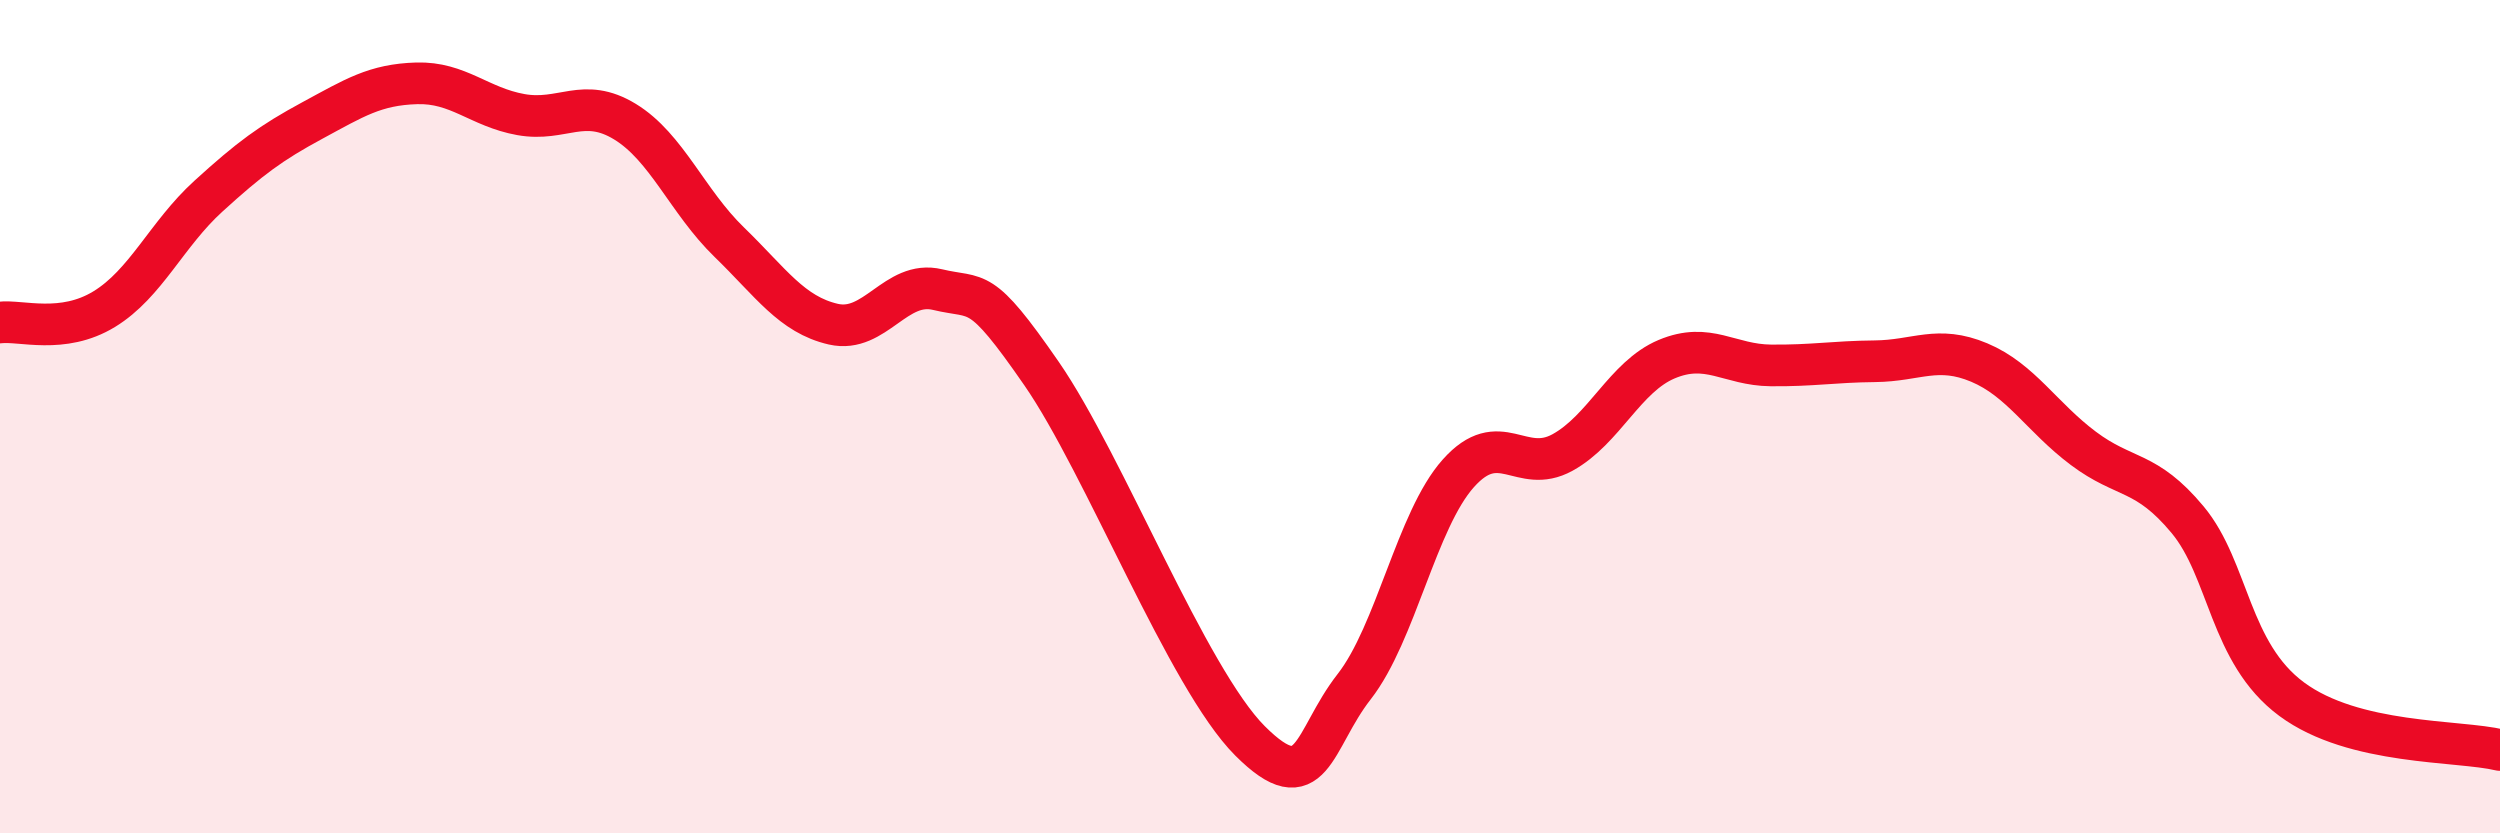
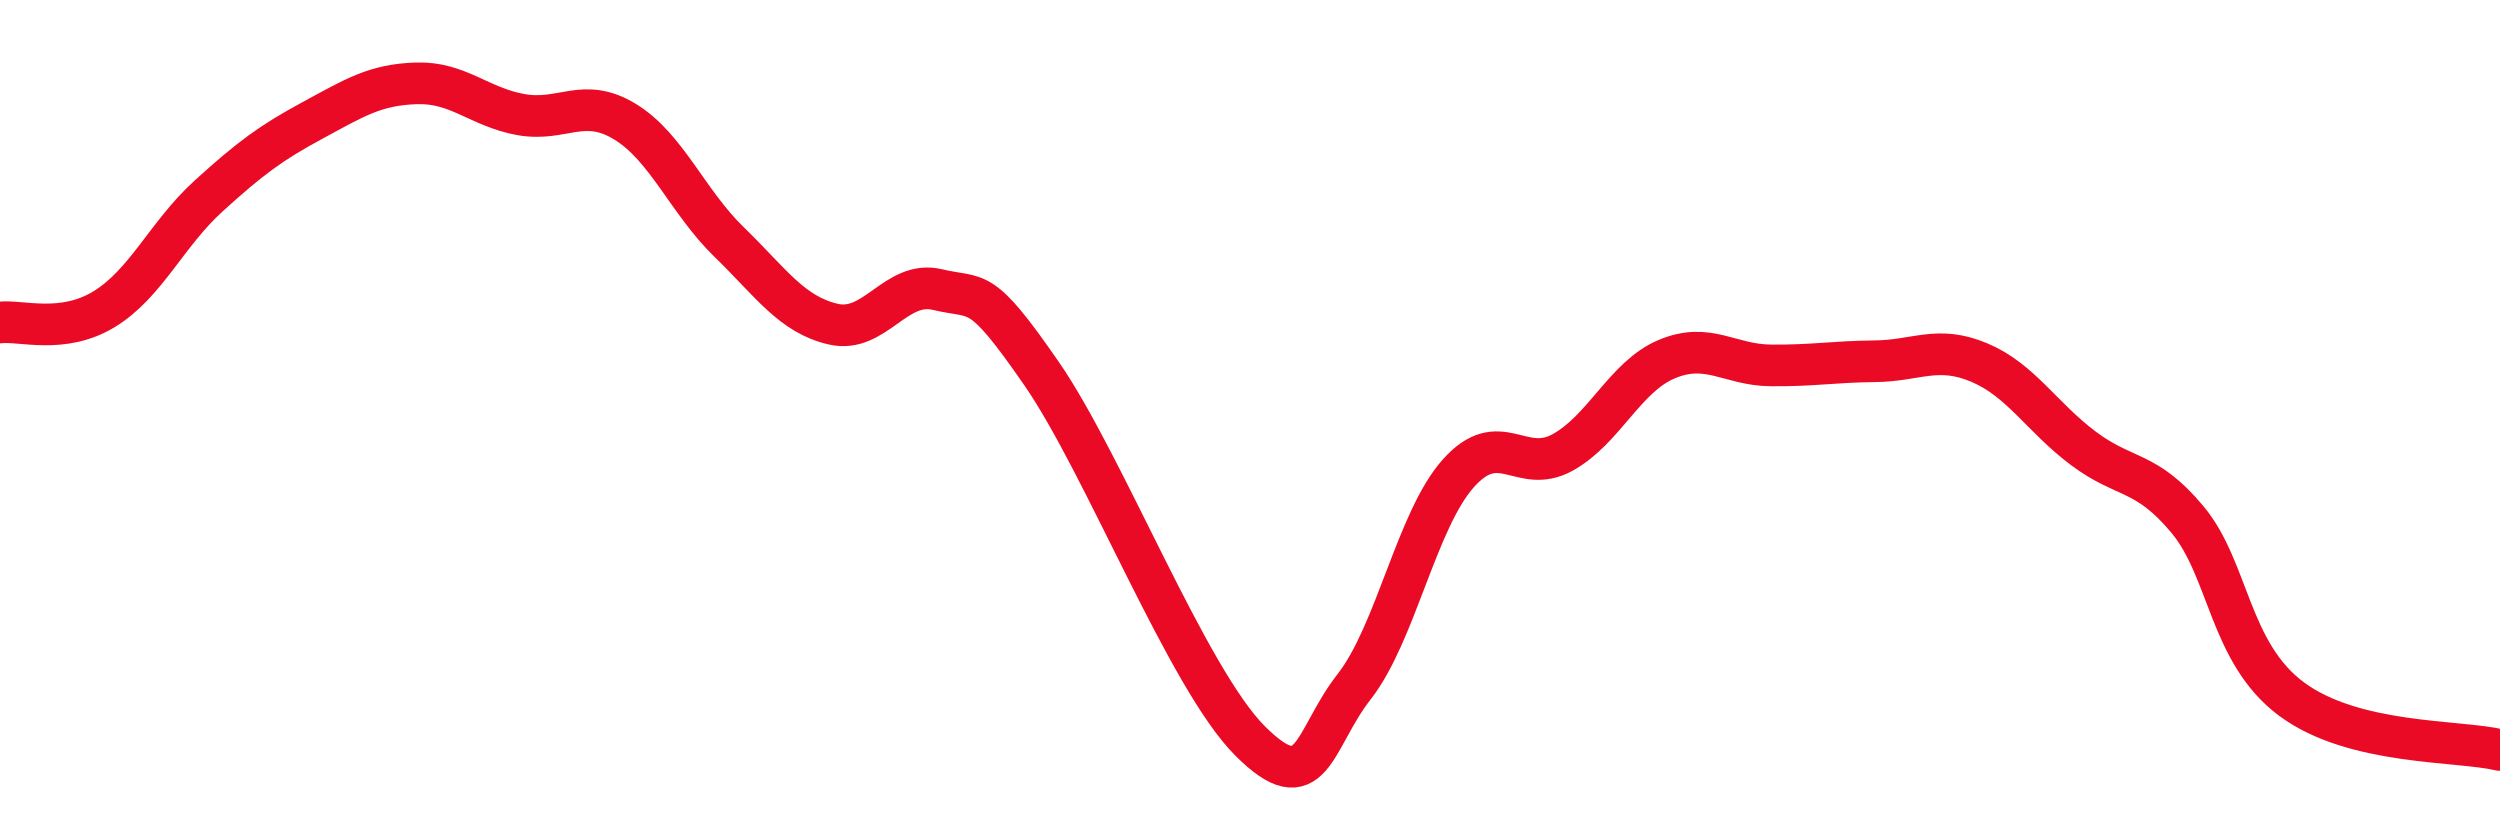
<svg xmlns="http://www.w3.org/2000/svg" width="60" height="20" viewBox="0 0 60 20">
-   <path d="M 0,7.74 C 0.5,7.68 1.5,8.03 2.5,7.42 C 3.5,6.81 4,5.62 5,4.71 C 6,3.8 6.5,3.43 7.5,2.89 C 8.5,2.35 9,2.03 10,2 C 11,1.97 11.5,2.57 12.5,2.75 C 13.5,2.93 14,2.31 15,2.92 C 16,3.53 16.5,4.84 17.5,5.81 C 18.5,6.78 19,7.55 20,7.78 C 21,8.01 21.5,6.71 22.5,6.95 C 23.5,7.19 23.5,6.8 25,8.97 C 26.5,11.14 28.5,16.28 30,17.78 C 31.5,19.28 31.5,17.76 32.5,16.48 C 33.5,15.2 34,12.48 35,11.36 C 36,10.24 36.5,11.41 37.5,10.86 C 38.5,10.31 39,9.04 40,8.62 C 41,8.2 41.5,8.76 42.5,8.77 C 43.5,8.78 44,8.68 45,8.67 C 46,8.66 46.5,8.28 47.5,8.7 C 48.5,9.12 49,10.01 50,10.76 C 51,11.51 51.5,11.27 52.5,12.47 C 53.5,13.67 53.5,15.67 55,16.78 C 56.5,17.89 59,17.76 60,18L60 20L0 20Z" fill="#EB0A25" opacity="0.1" stroke-linecap="round" stroke-linejoin="round" />
  <path d="M 0,7.74 C 0.5,7.68 1.5,8.03 2.5,7.42 C 3.5,6.81 4,5.62 5,4.71 C 6,3.8 6.5,3.43 7.5,2.89 C 8.5,2.35 9,2.03 10,2 C 11,1.97 11.5,2.57 12.5,2.75 C 13.5,2.93 14,2.31 15,2.92 C 16,3.53 16.5,4.84 17.5,5.81 C 18.5,6.78 19,7.55 20,7.78 C 21,8.01 21.5,6.71 22.5,6.95 C 23.5,7.19 23.5,6.8 25,8.97 C 26.5,11.14 28.5,16.28 30,17.78 C 31.5,19.28 31.5,17.76 32.5,16.48 C 33.5,15.2 34,12.48 35,11.36 C 36,10.24 36.5,11.41 37.5,10.86 C 38.5,10.31 39,9.04 40,8.62 C 41,8.2 41.5,8.76 42.5,8.77 C 43.5,8.78 44,8.68 45,8.67 C 46,8.66 46.5,8.28 47.5,8.7 C 48.5,9.12 49,10.01 50,10.76 C 51,11.51 51.5,11.27 52.5,12.47 C 53.5,13.67 53.5,15.67 55,16.78 C 56.5,17.89 59,17.76 60,18" stroke="#EB0A25" stroke-width="1" fill="none" stroke-linecap="round" stroke-linejoin="round" />
</svg>